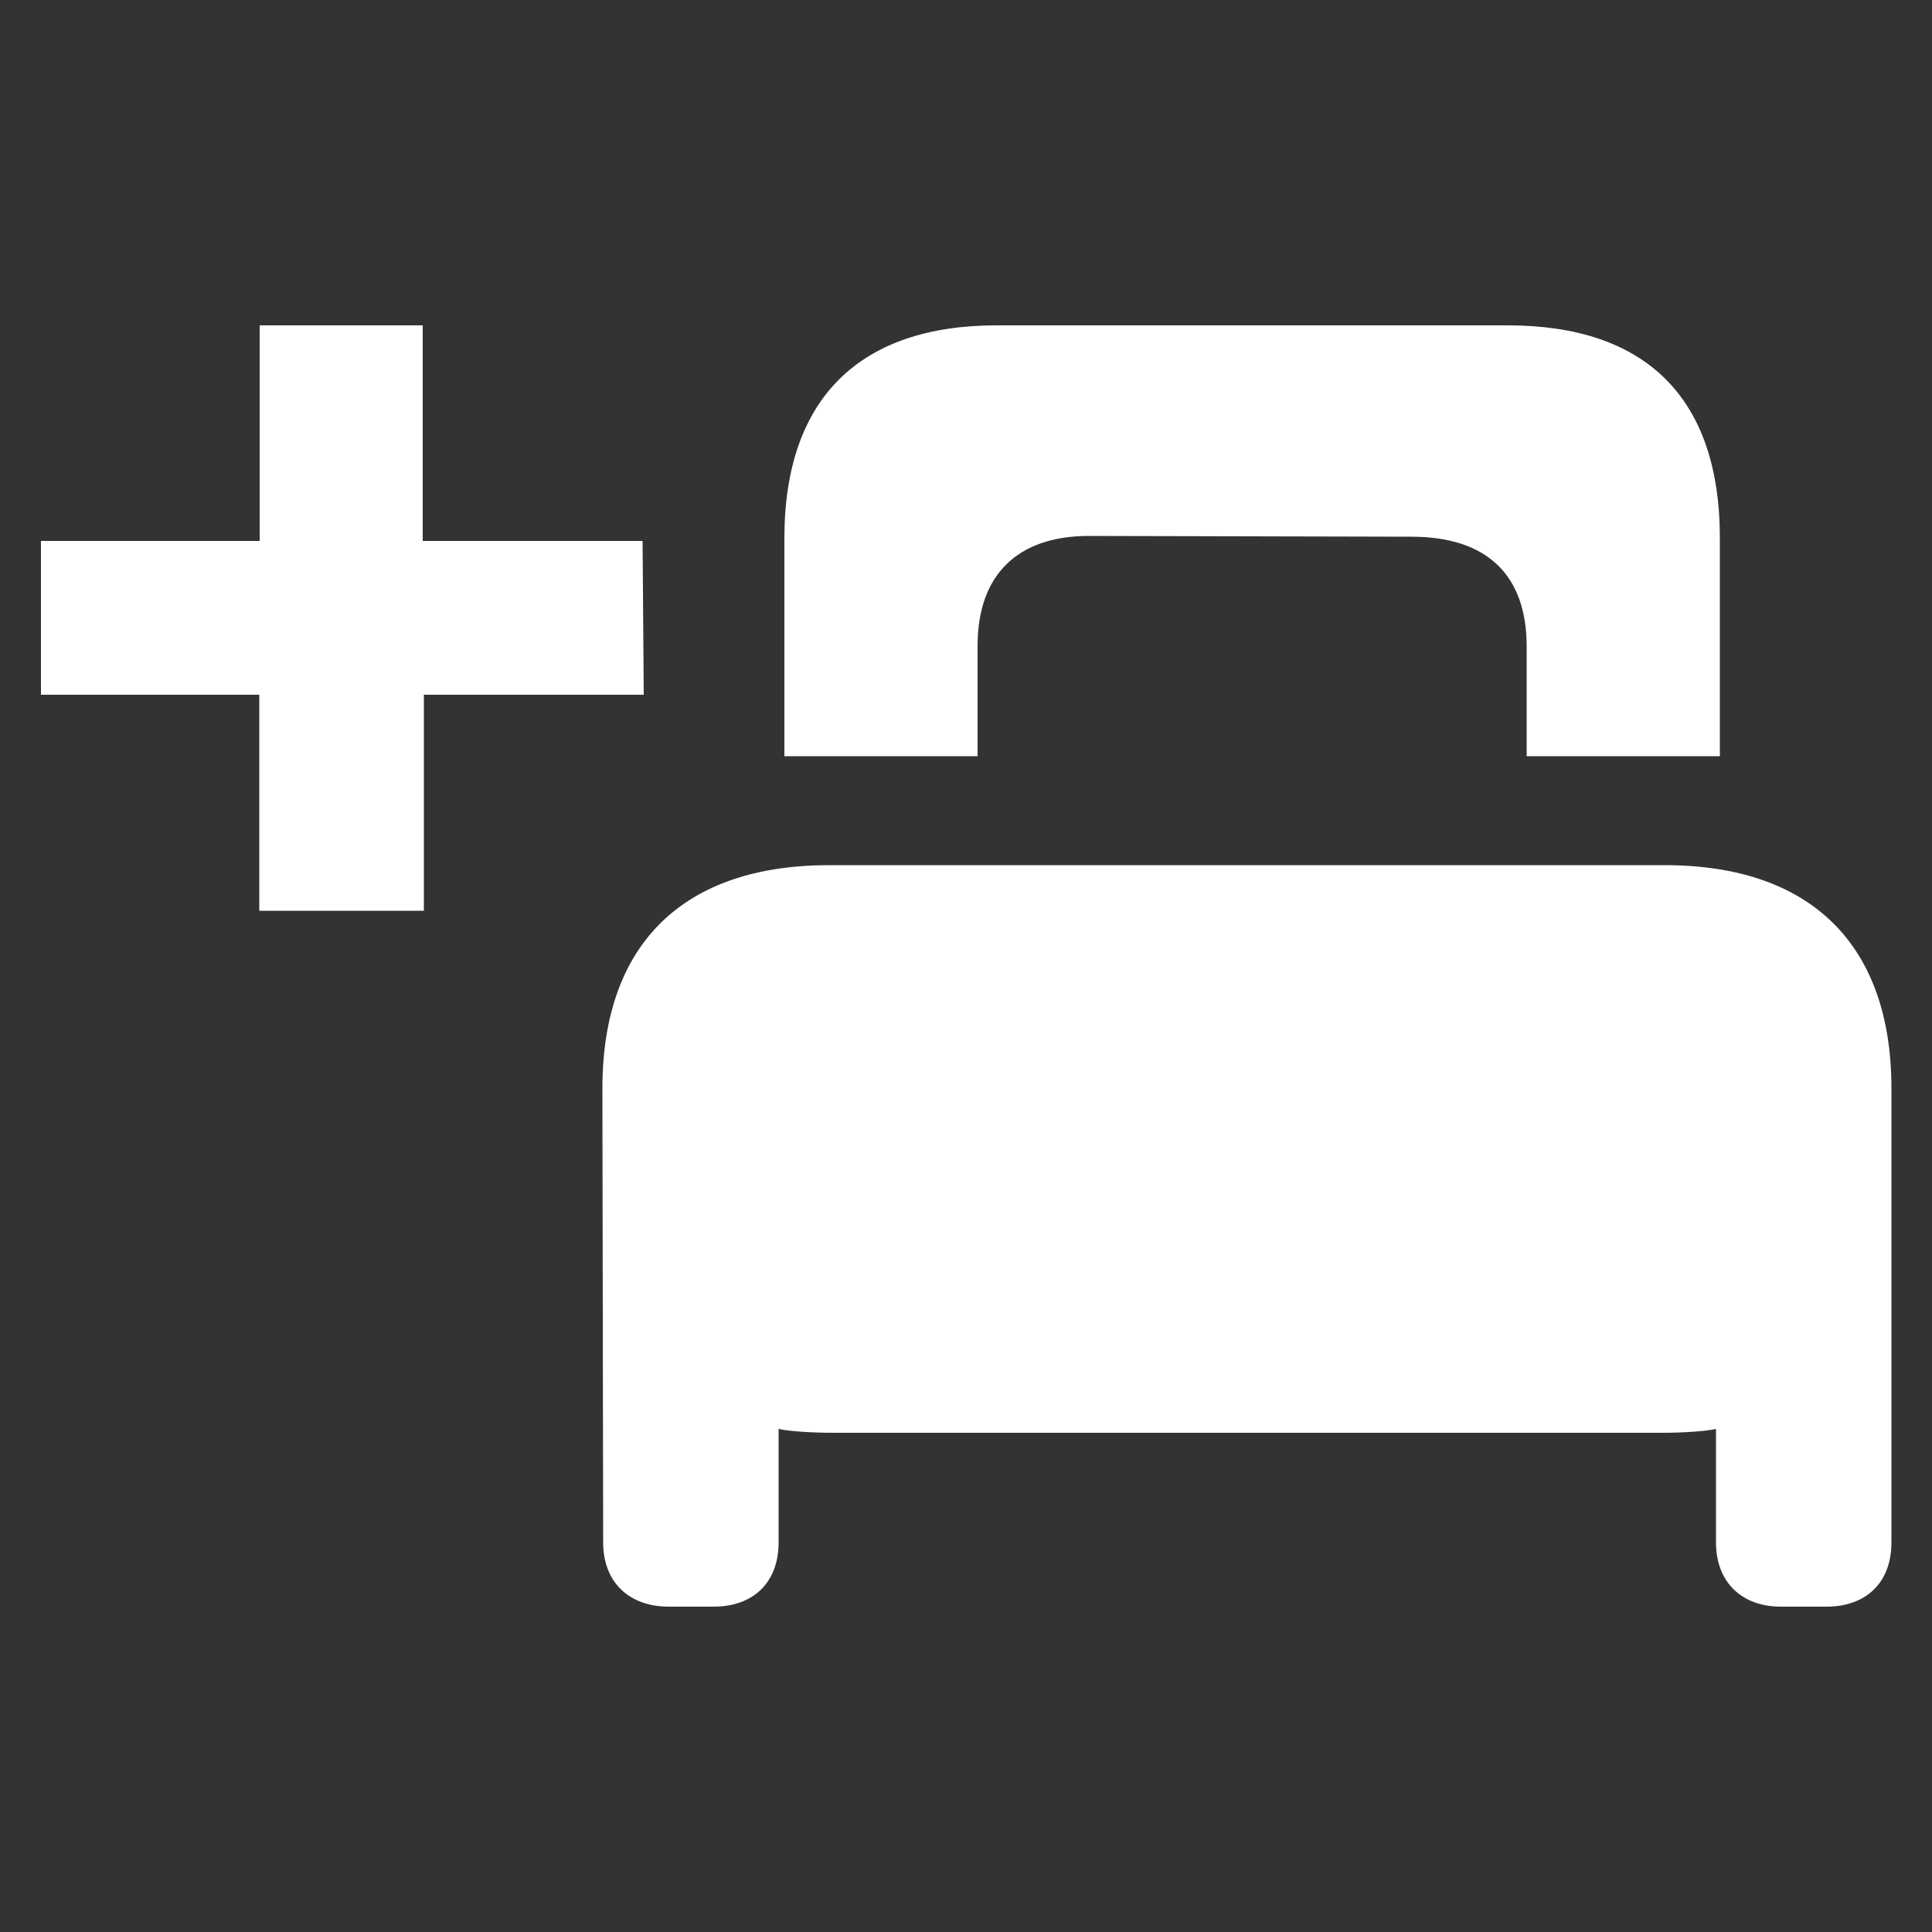
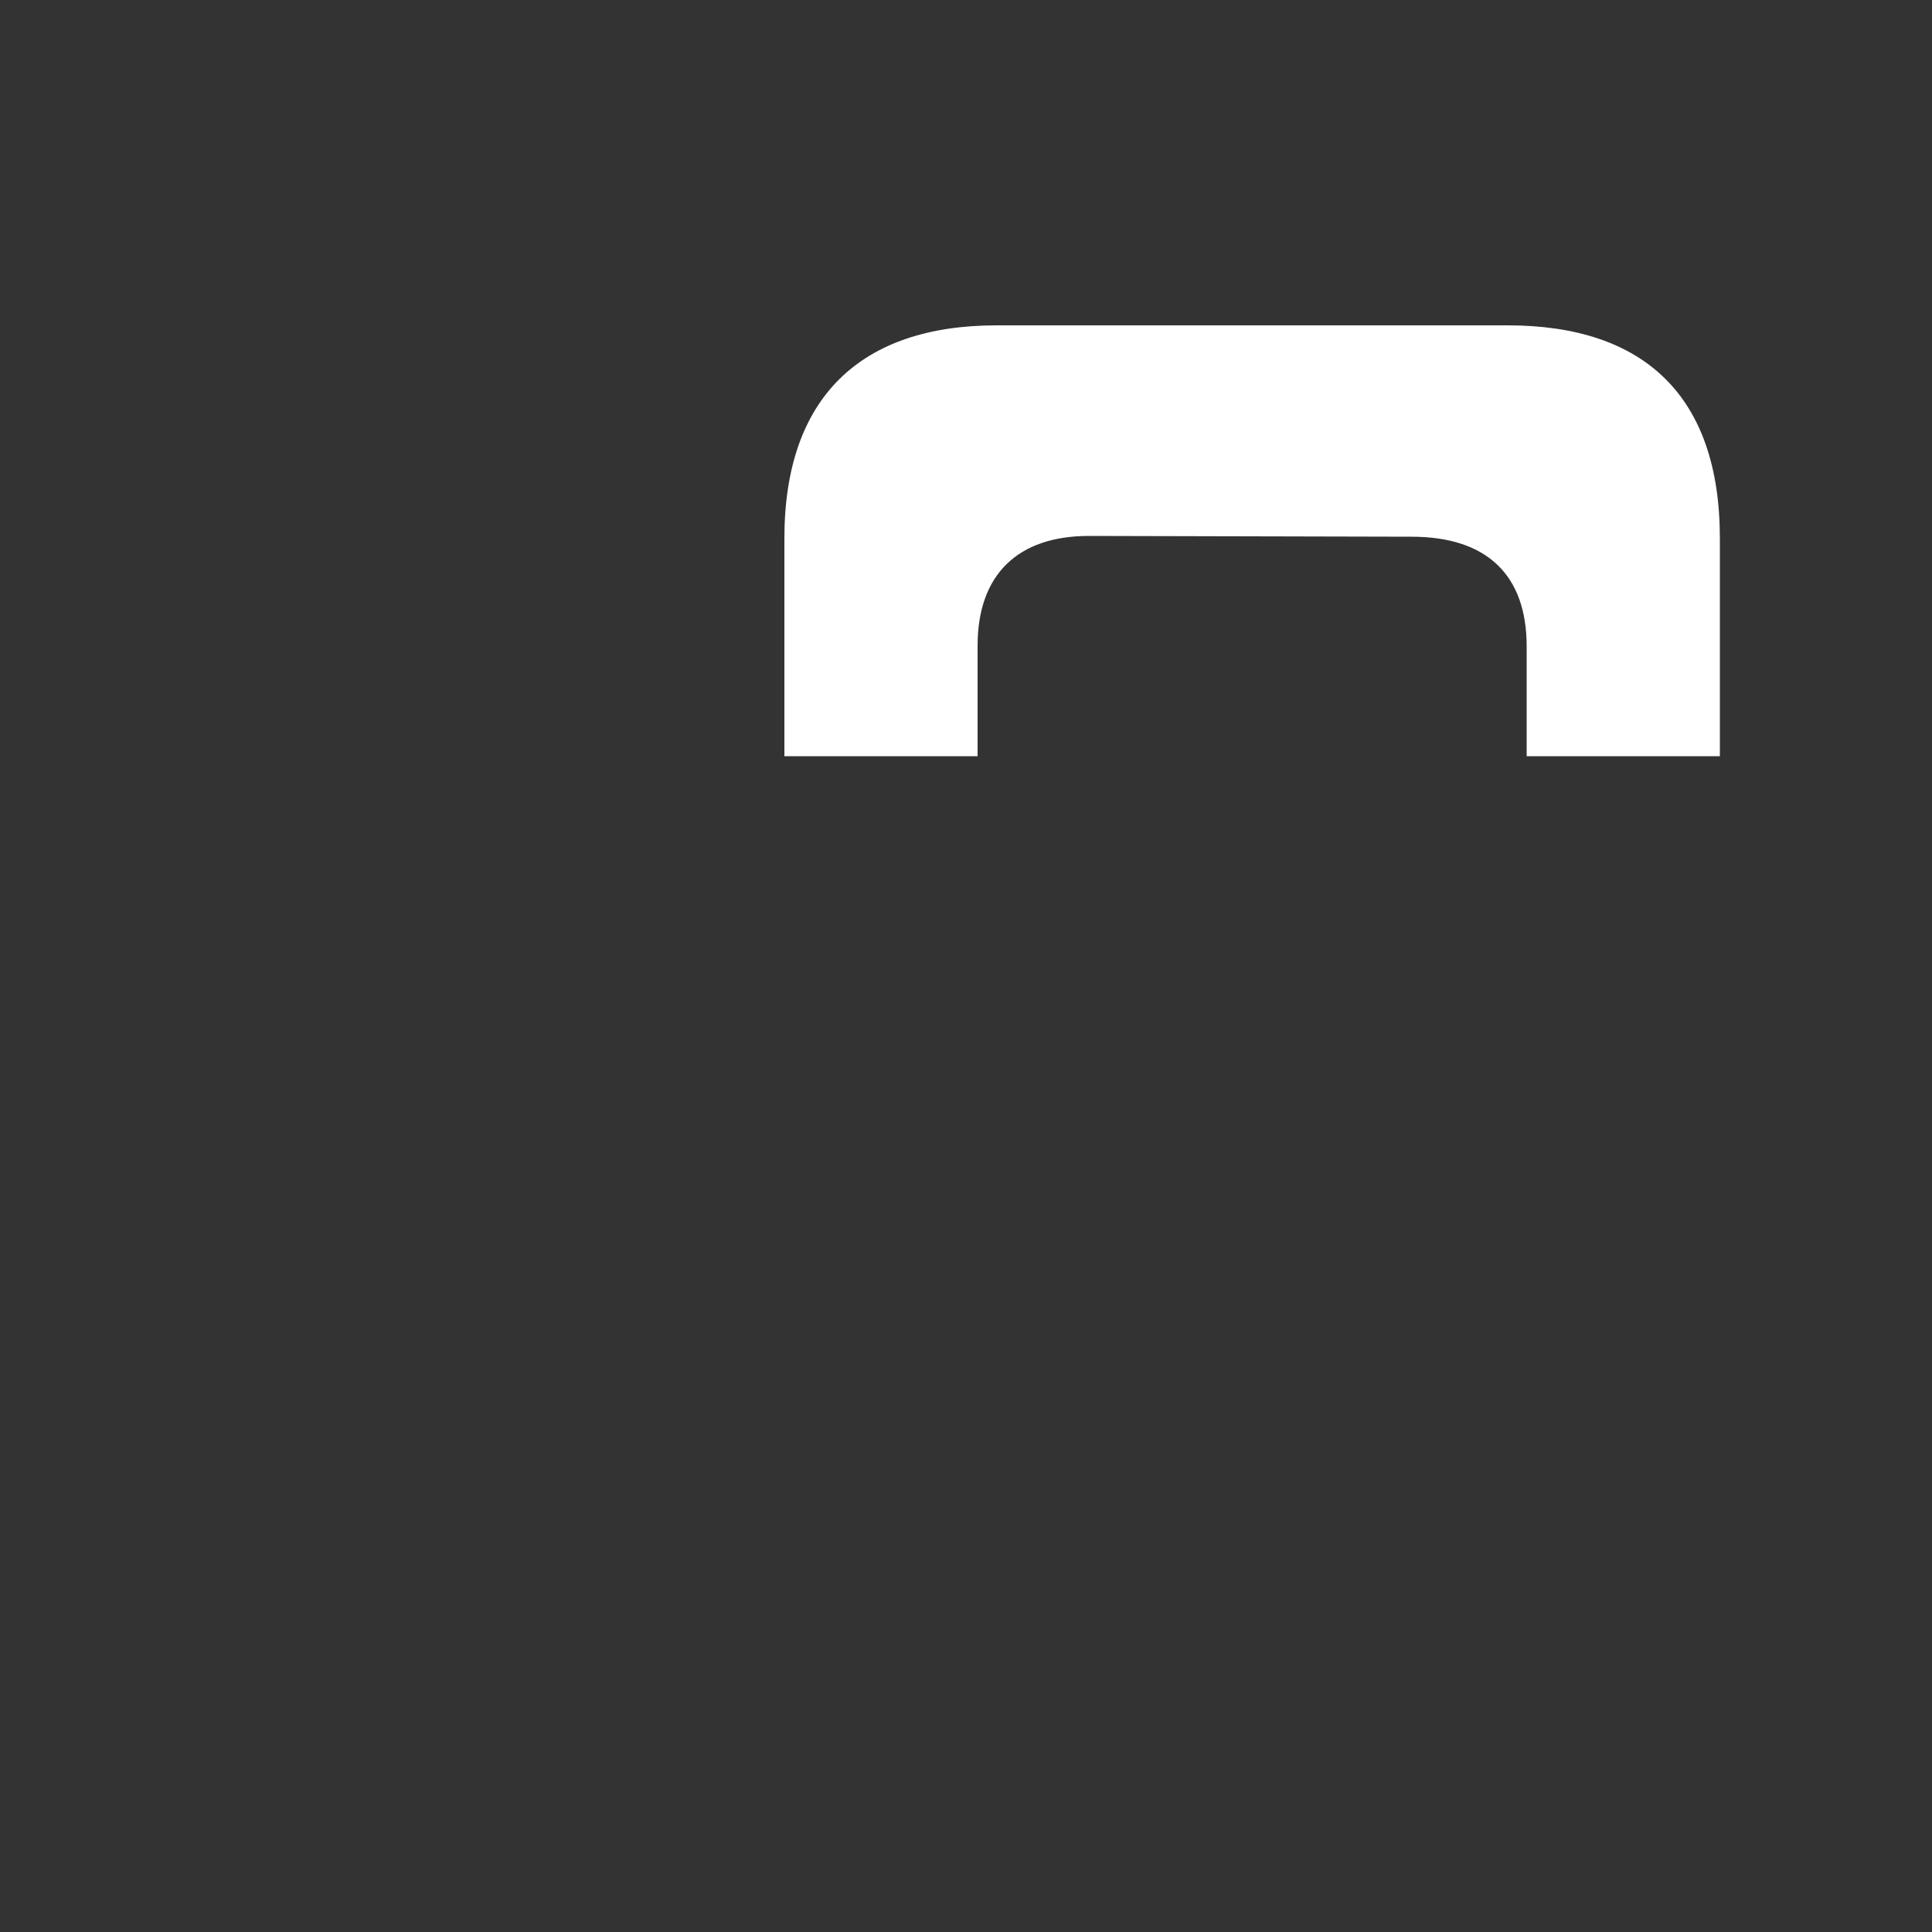
<svg xmlns="http://www.w3.org/2000/svg" version="1.1" id="Layer_1" x="0px" y="0px" viewBox="0 0 500 500" style="enable-background:new 0 0 500 500;" xml:space="preserve">
  <rect x="0" y="0" width="500" height="500" fill="#333333" stroke="none" />
  <style type="text/css">
	.st0{fill:#FFFFFF;}
</style>
  <path class="st0" d="M365.3,138.9c19.5,0,29.8,9.9,29.8,28.4v28.4h50v-56.4c0-36.7-19.5-55.1-54.9-55.1H257.9  c-35.2,0-54.9,18.7-54.9,55.1v56.4h50v-28.6c0-18.4,10.4-28.4,28.8-28.4L365.3,138.9L365.3,138.9z" />
-   <path class="st0" d="M156.1,399.2c0,10.2,6.6,16.6,17,16.6h11.6c10.2,0,16.8-6.2,16.8-16.6v-29.4c2.3,0.6,8.9,1,13.7,1h215.4  c4.8,0,11.2-0.4,13.5-1v29.4c0,10.2,6.6,16.6,16.8,16.6h11.8c10.2,0,16.8-6.2,16.8-16.6V281.7c0-37.3-20.9-57.8-58.7-57.8H214.6  c-37.7,0-58.7,20.3-58.7,57.8L156.1,399.2L156.1,399.2z" />
  <g>
-     <path class="st0" d="M166.6,179.8h-56.9v55.9H67.1v-55.9H10.6V140h56.6V84.2h42.2V140h56.9L166.6,179.8L166.6,179.8z" />
-   </g>
+     </g>
</svg>